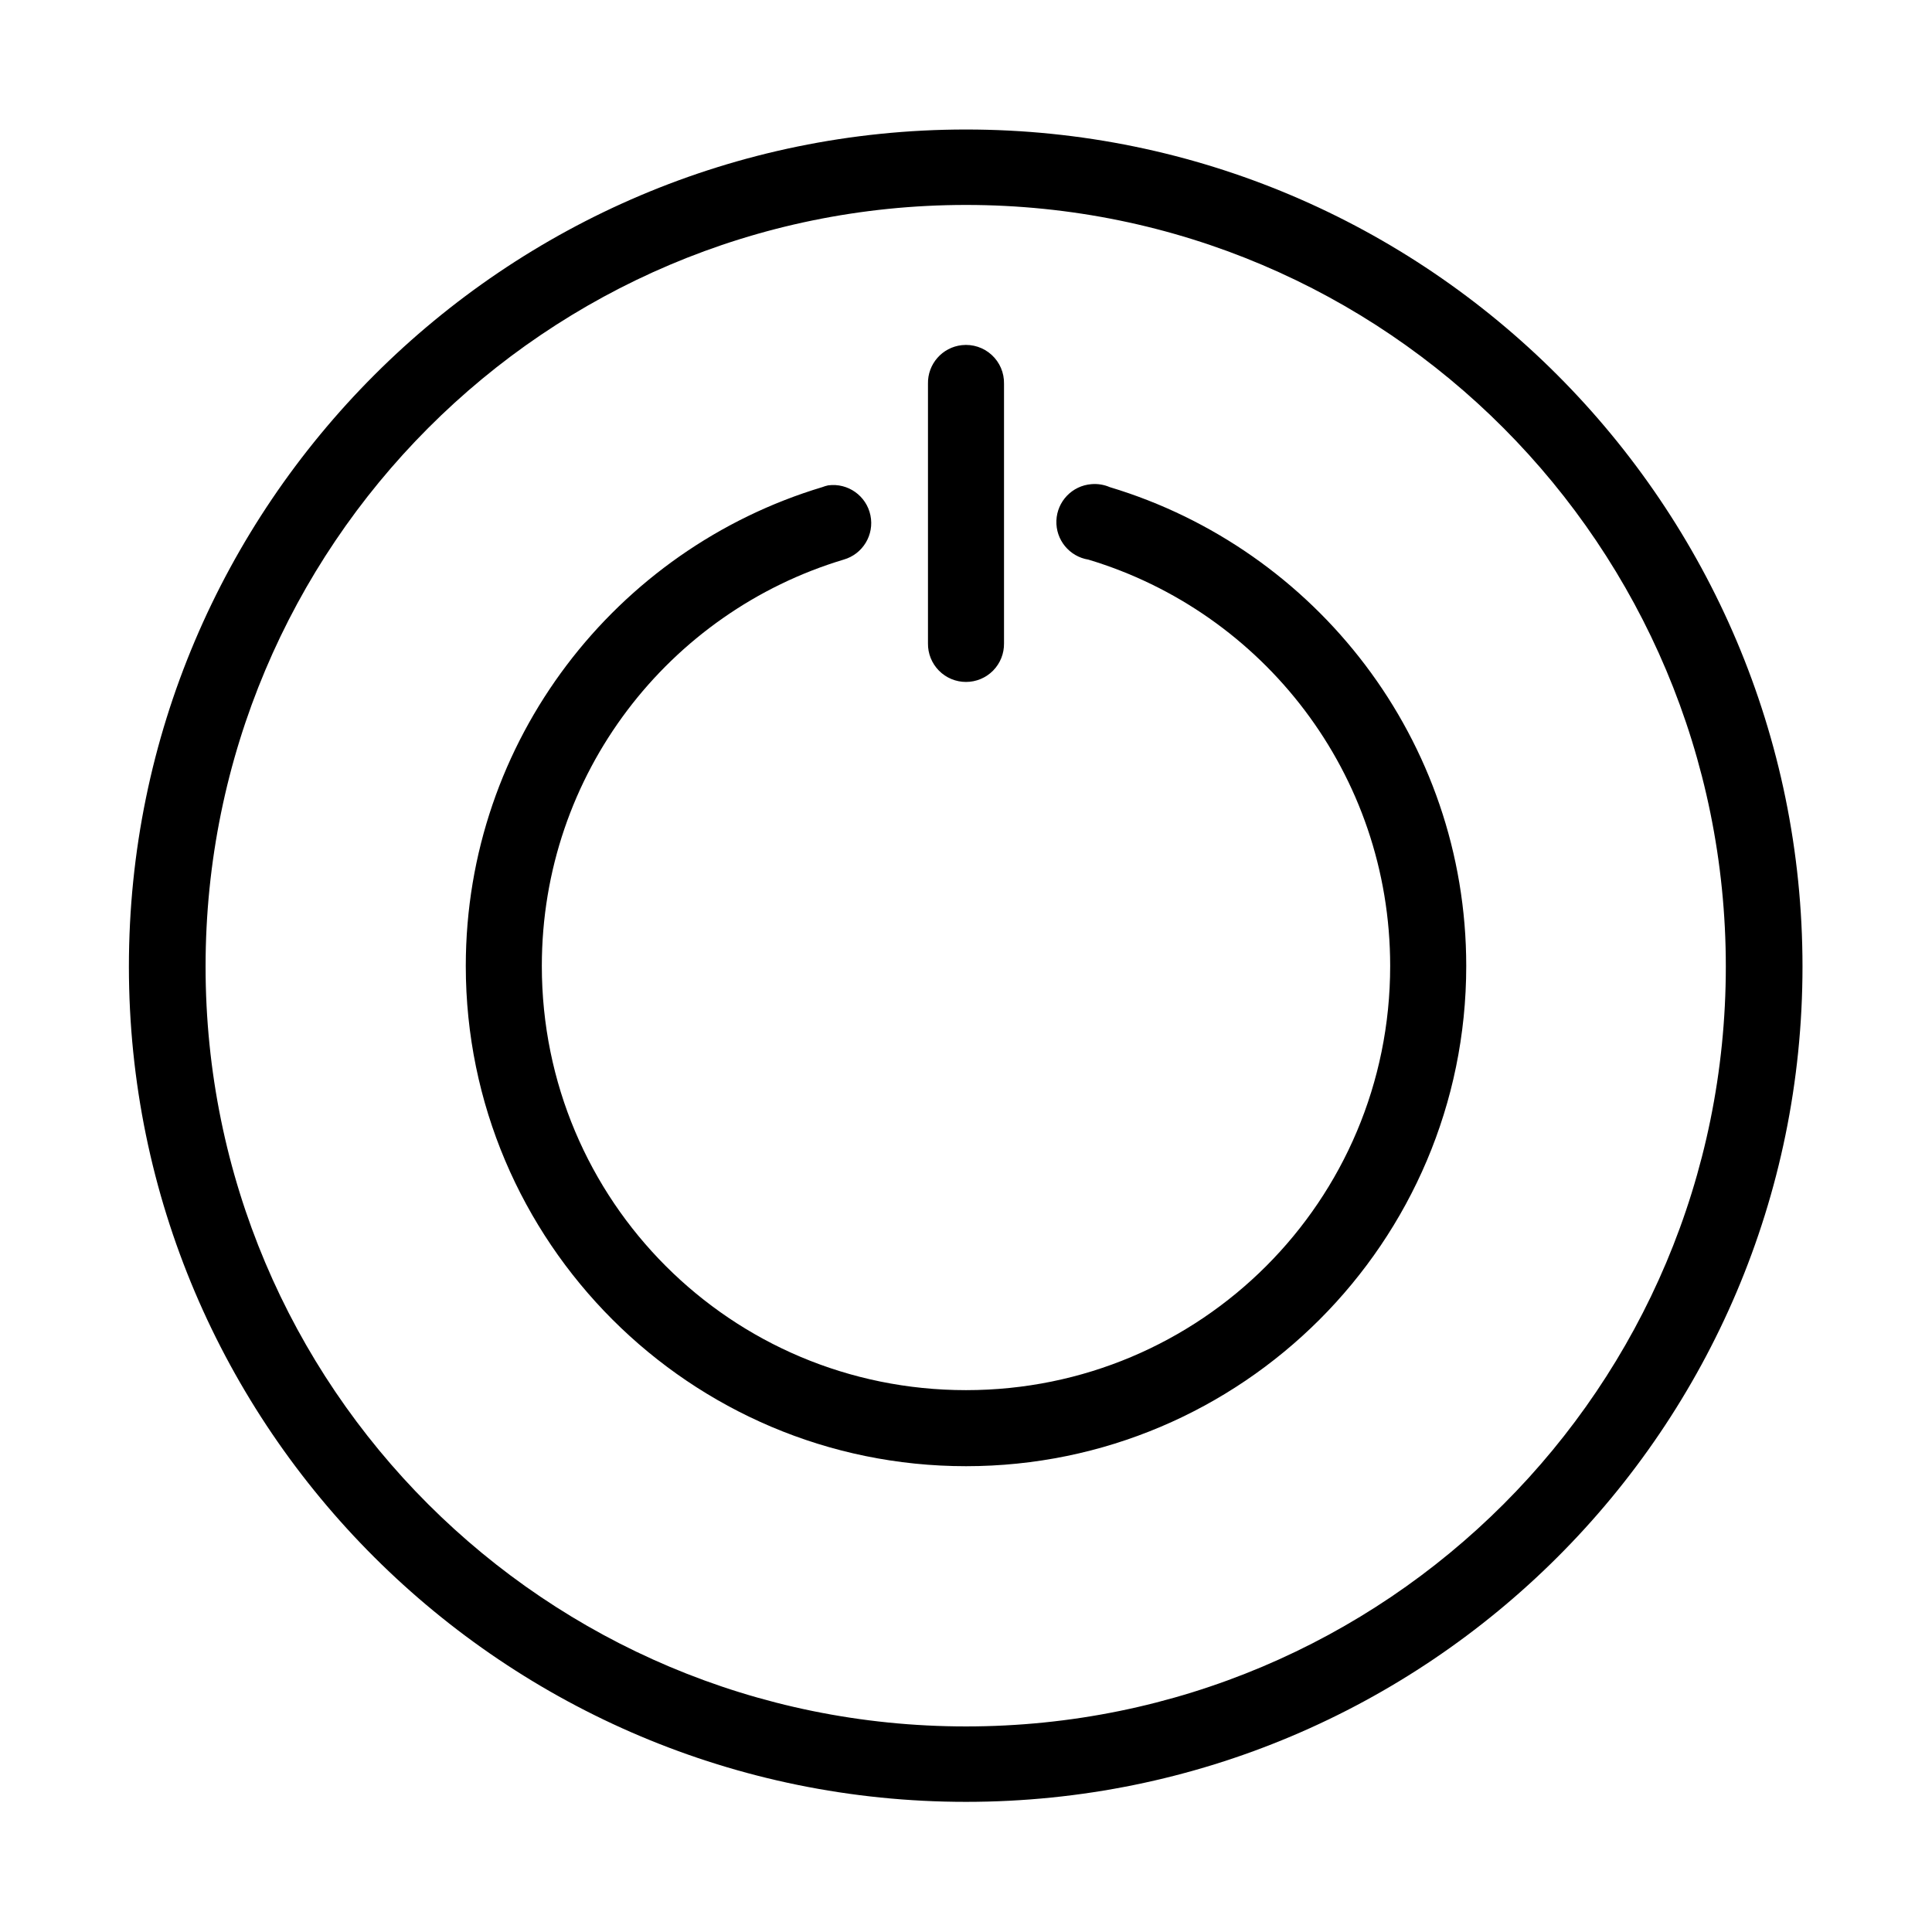
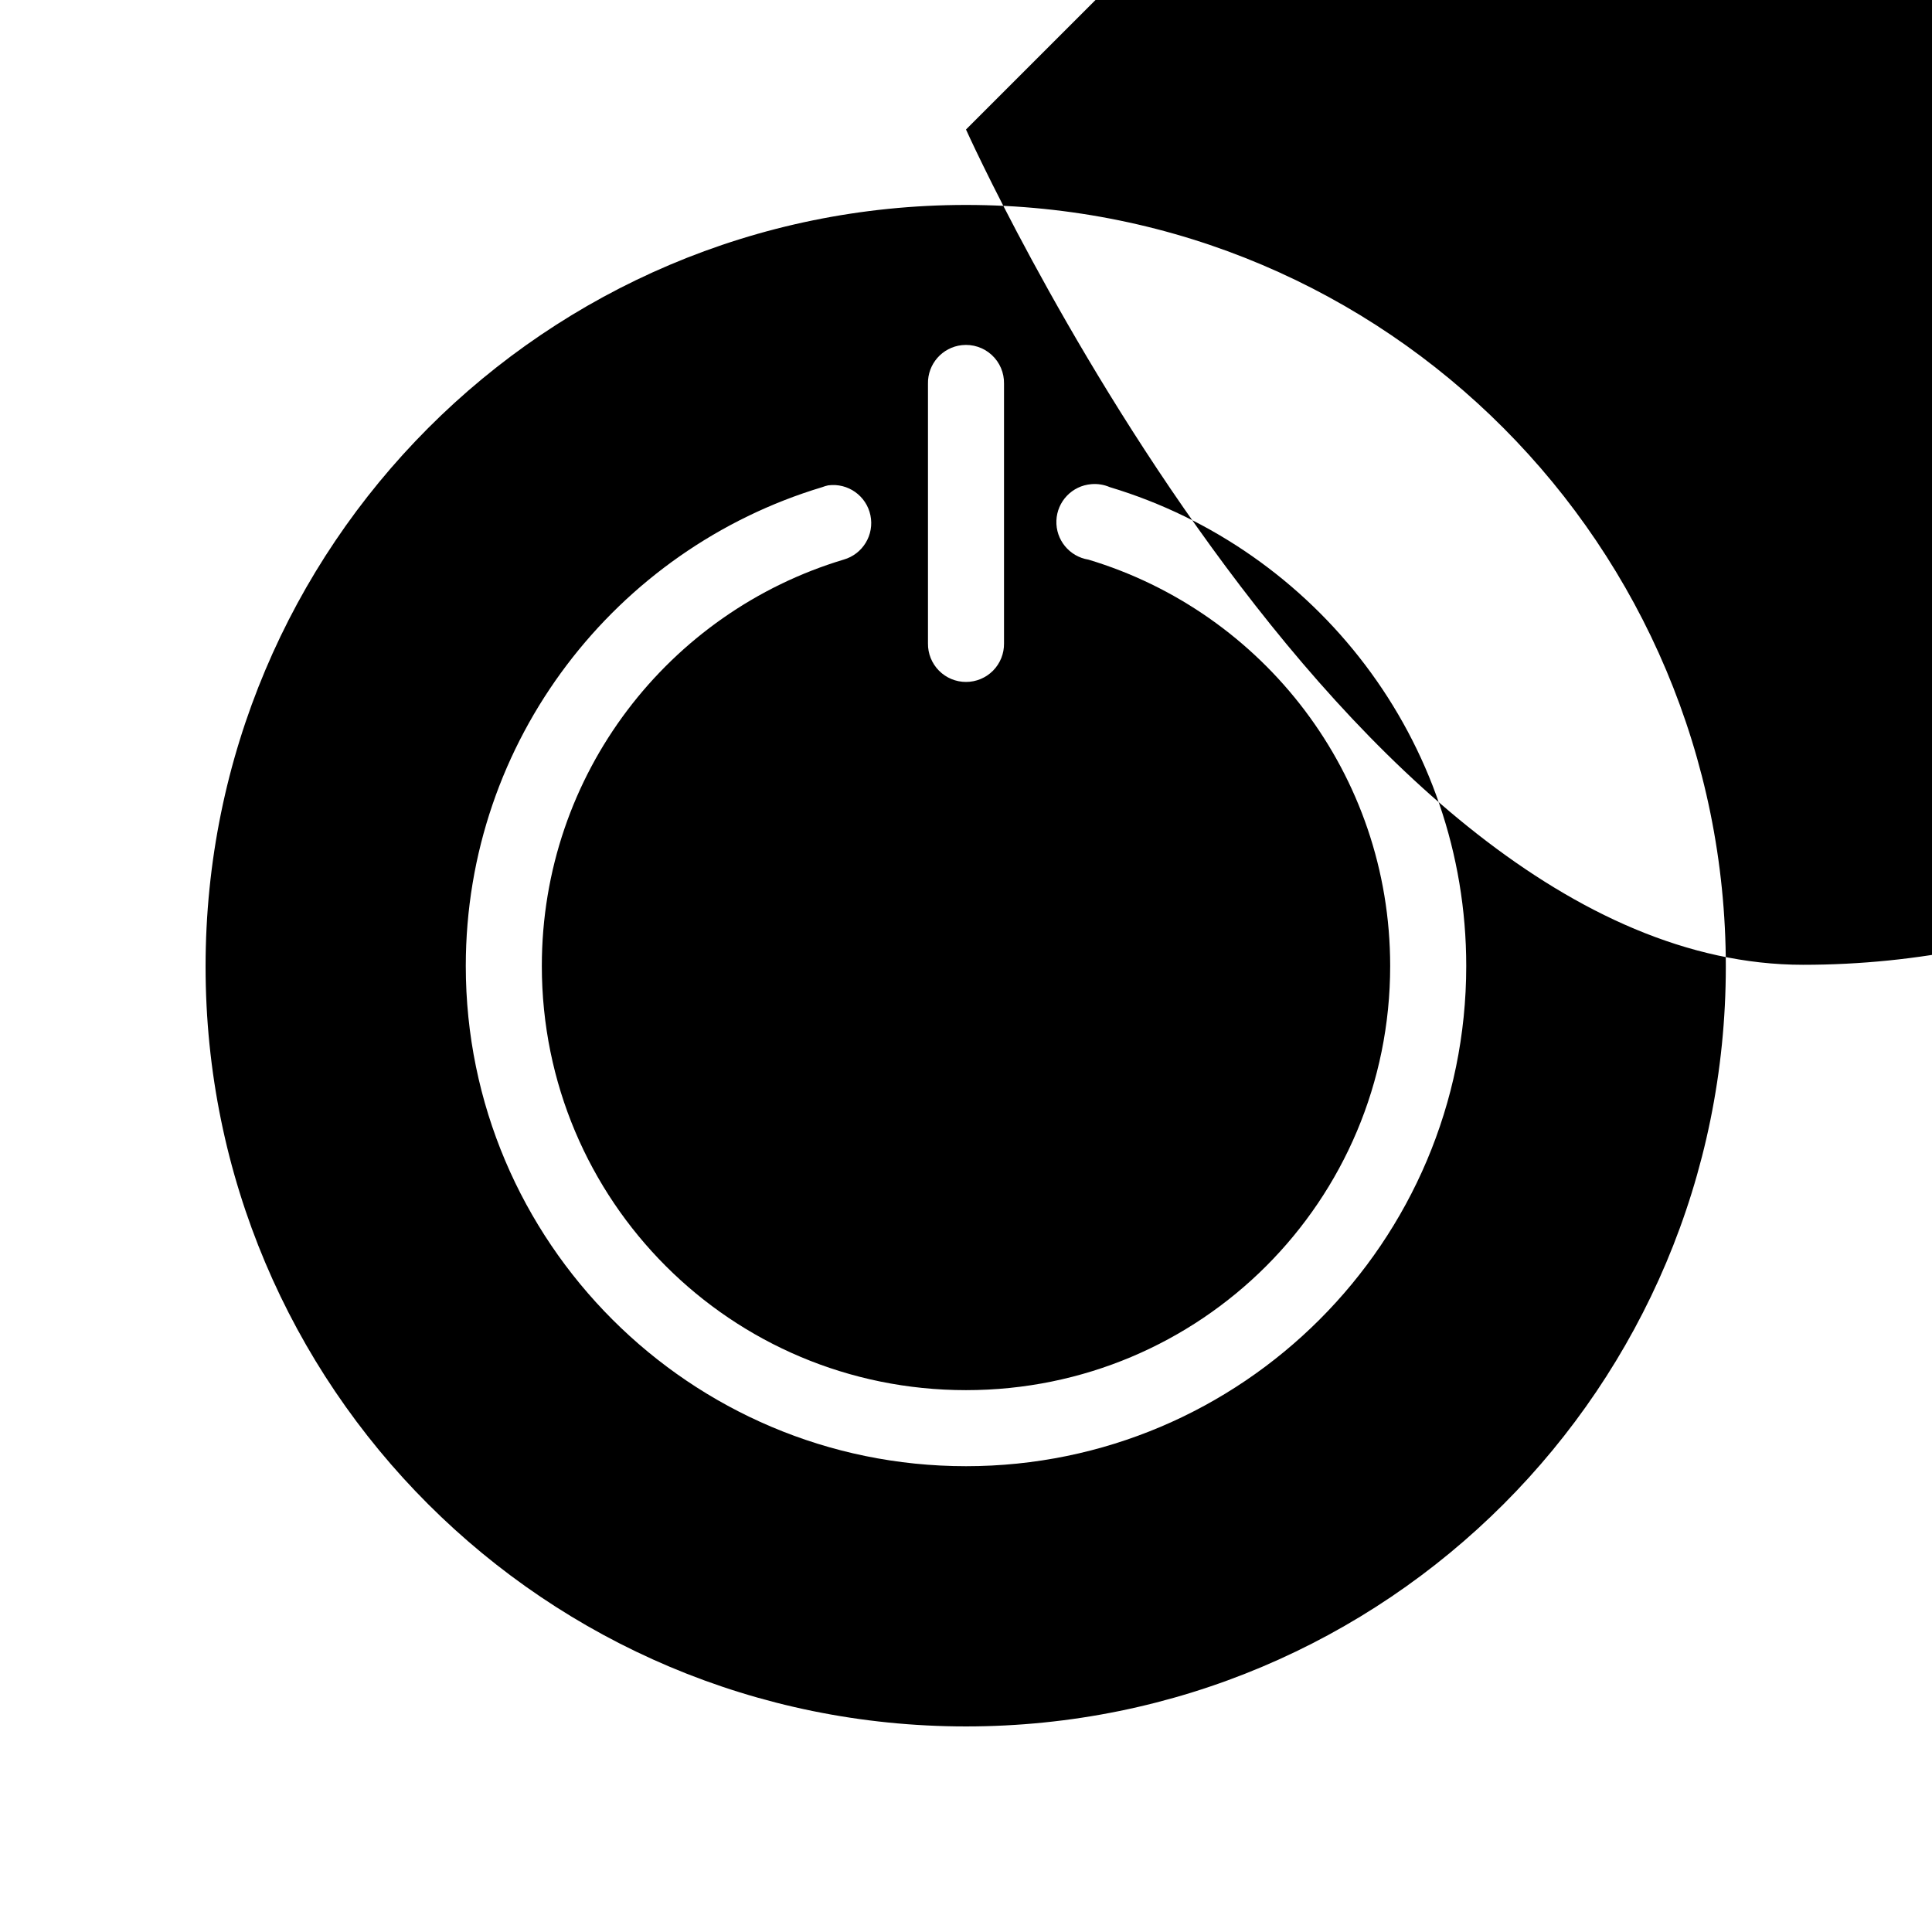
<svg xmlns="http://www.w3.org/2000/svg" fill="#000000" width="800px" height="800px" version="1.1" viewBox="144 144 512 512">
-   <path d="m400 178.32c-122.31 0-221.84 99.523-221.84 221.83s99.527 221.36 221.84 221.36 221.68-99.051 221.68-221.36-99.367-221.83-221.68-221.83zm0 19.992c111.42 0 201.36 90.422 201.36 201.84s-89.945 201.37-201.36 201.37-201.52-89.949-201.52-201.37 90.105-201.84 201.52-201.84zm-1.105 37.156c-5.188 0.57-9.086 5.012-8.973 10.234v68.801c-0.039 2.699 1.008 5.297 2.902 7.219 1.891 1.922 4.477 3 7.176 3 2.695 0 5.281-1.078 7.176-3 1.891-1.922 2.938-4.519 2.898-7.219v-68.801c0.062-2.902-1.129-5.691-3.269-7.648-2.141-1.961-5.023-2.902-7.91-2.586zm34.324 36.84c-5.086 0.41-9.062 4.555-9.262 9.648-0.199 5.098 3.438 9.539 8.473 10.348 46.285 13.91 79.98 56.754 79.98 107.69 0 62.234-50.176 112.41-112.41 112.41-62.238 0-112.41-50.176-112.41-112.41 0-50.938 33.695-93.781 79.98-107.69 5.078-1.449 8.18-6.57 7.102-11.742-1.074-5.172-5.961-8.637-11.195-7.938-0.539 0.113-1.062 0.273-1.574 0.473-54.629 16.418-94.465 67.043-94.465 126.9 0 73.113 59.449 132.56 132.57 132.56 73.113 0 132.56-59.449 132.56-132.56 0-59.855-39.836-110.48-94.465-126.9-1.535-0.664-3.211-0.934-4.879-0.789z" />
+   <path d="m400 178.32s99.527 221.36 221.84 221.36 221.68-99.051 221.68-221.36-99.367-221.83-221.68-221.83zm0 19.992c111.42 0 201.36 90.422 201.36 201.84s-89.945 201.37-201.36 201.37-201.52-89.949-201.52-201.37 90.105-201.84 201.52-201.84zm-1.105 37.156c-5.188 0.57-9.086 5.012-8.973 10.234v68.801c-0.039 2.699 1.008 5.297 2.902 7.219 1.891 1.922 4.477 3 7.176 3 2.695 0 5.281-1.078 7.176-3 1.891-1.922 2.938-4.519 2.898-7.219v-68.801c0.062-2.902-1.129-5.691-3.269-7.648-2.141-1.961-5.023-2.902-7.91-2.586zm34.324 36.84c-5.086 0.41-9.062 4.555-9.262 9.648-0.199 5.098 3.438 9.539 8.473 10.348 46.285 13.91 79.98 56.754 79.98 107.69 0 62.234-50.176 112.41-112.41 112.41-62.238 0-112.41-50.176-112.41-112.41 0-50.938 33.695-93.781 79.98-107.69 5.078-1.449 8.18-6.57 7.102-11.742-1.074-5.172-5.961-8.637-11.195-7.938-0.539 0.113-1.062 0.273-1.574 0.473-54.629 16.418-94.465 67.043-94.465 126.9 0 73.113 59.449 132.56 132.57 132.56 73.113 0 132.56-59.449 132.56-132.56 0-59.855-39.836-110.48-94.465-126.9-1.535-0.664-3.211-0.934-4.879-0.789z" />
</svg>